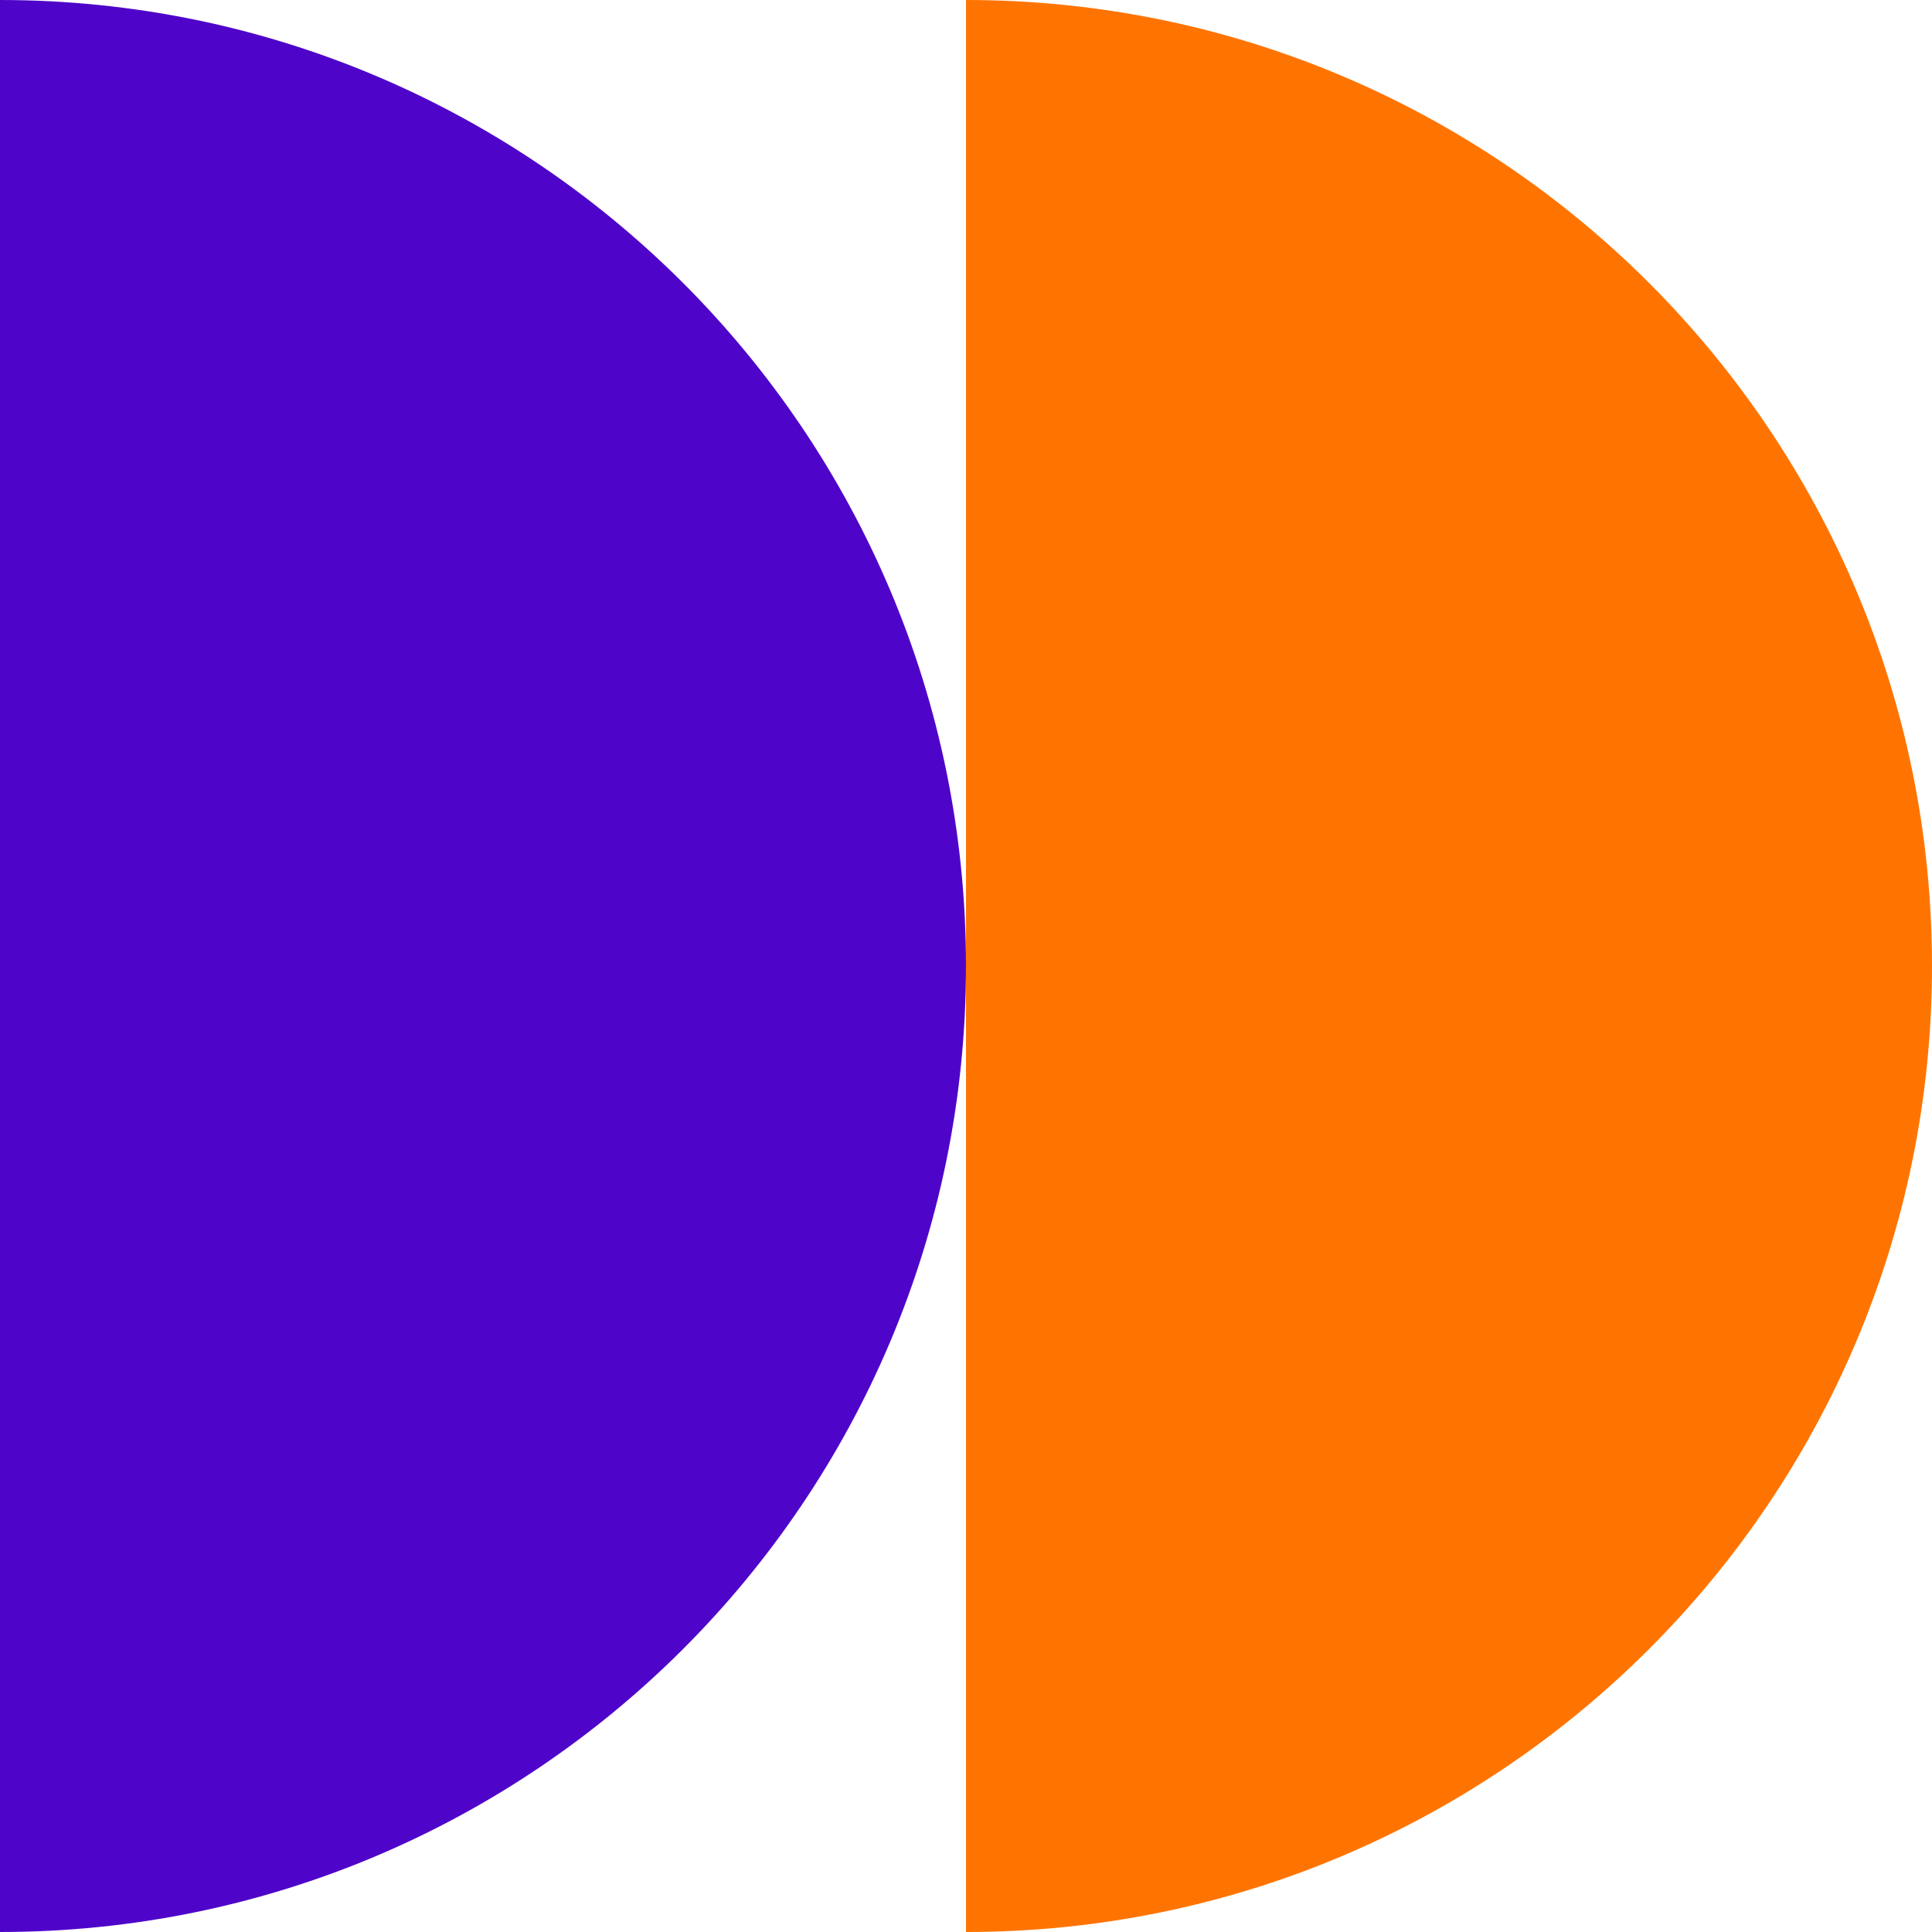
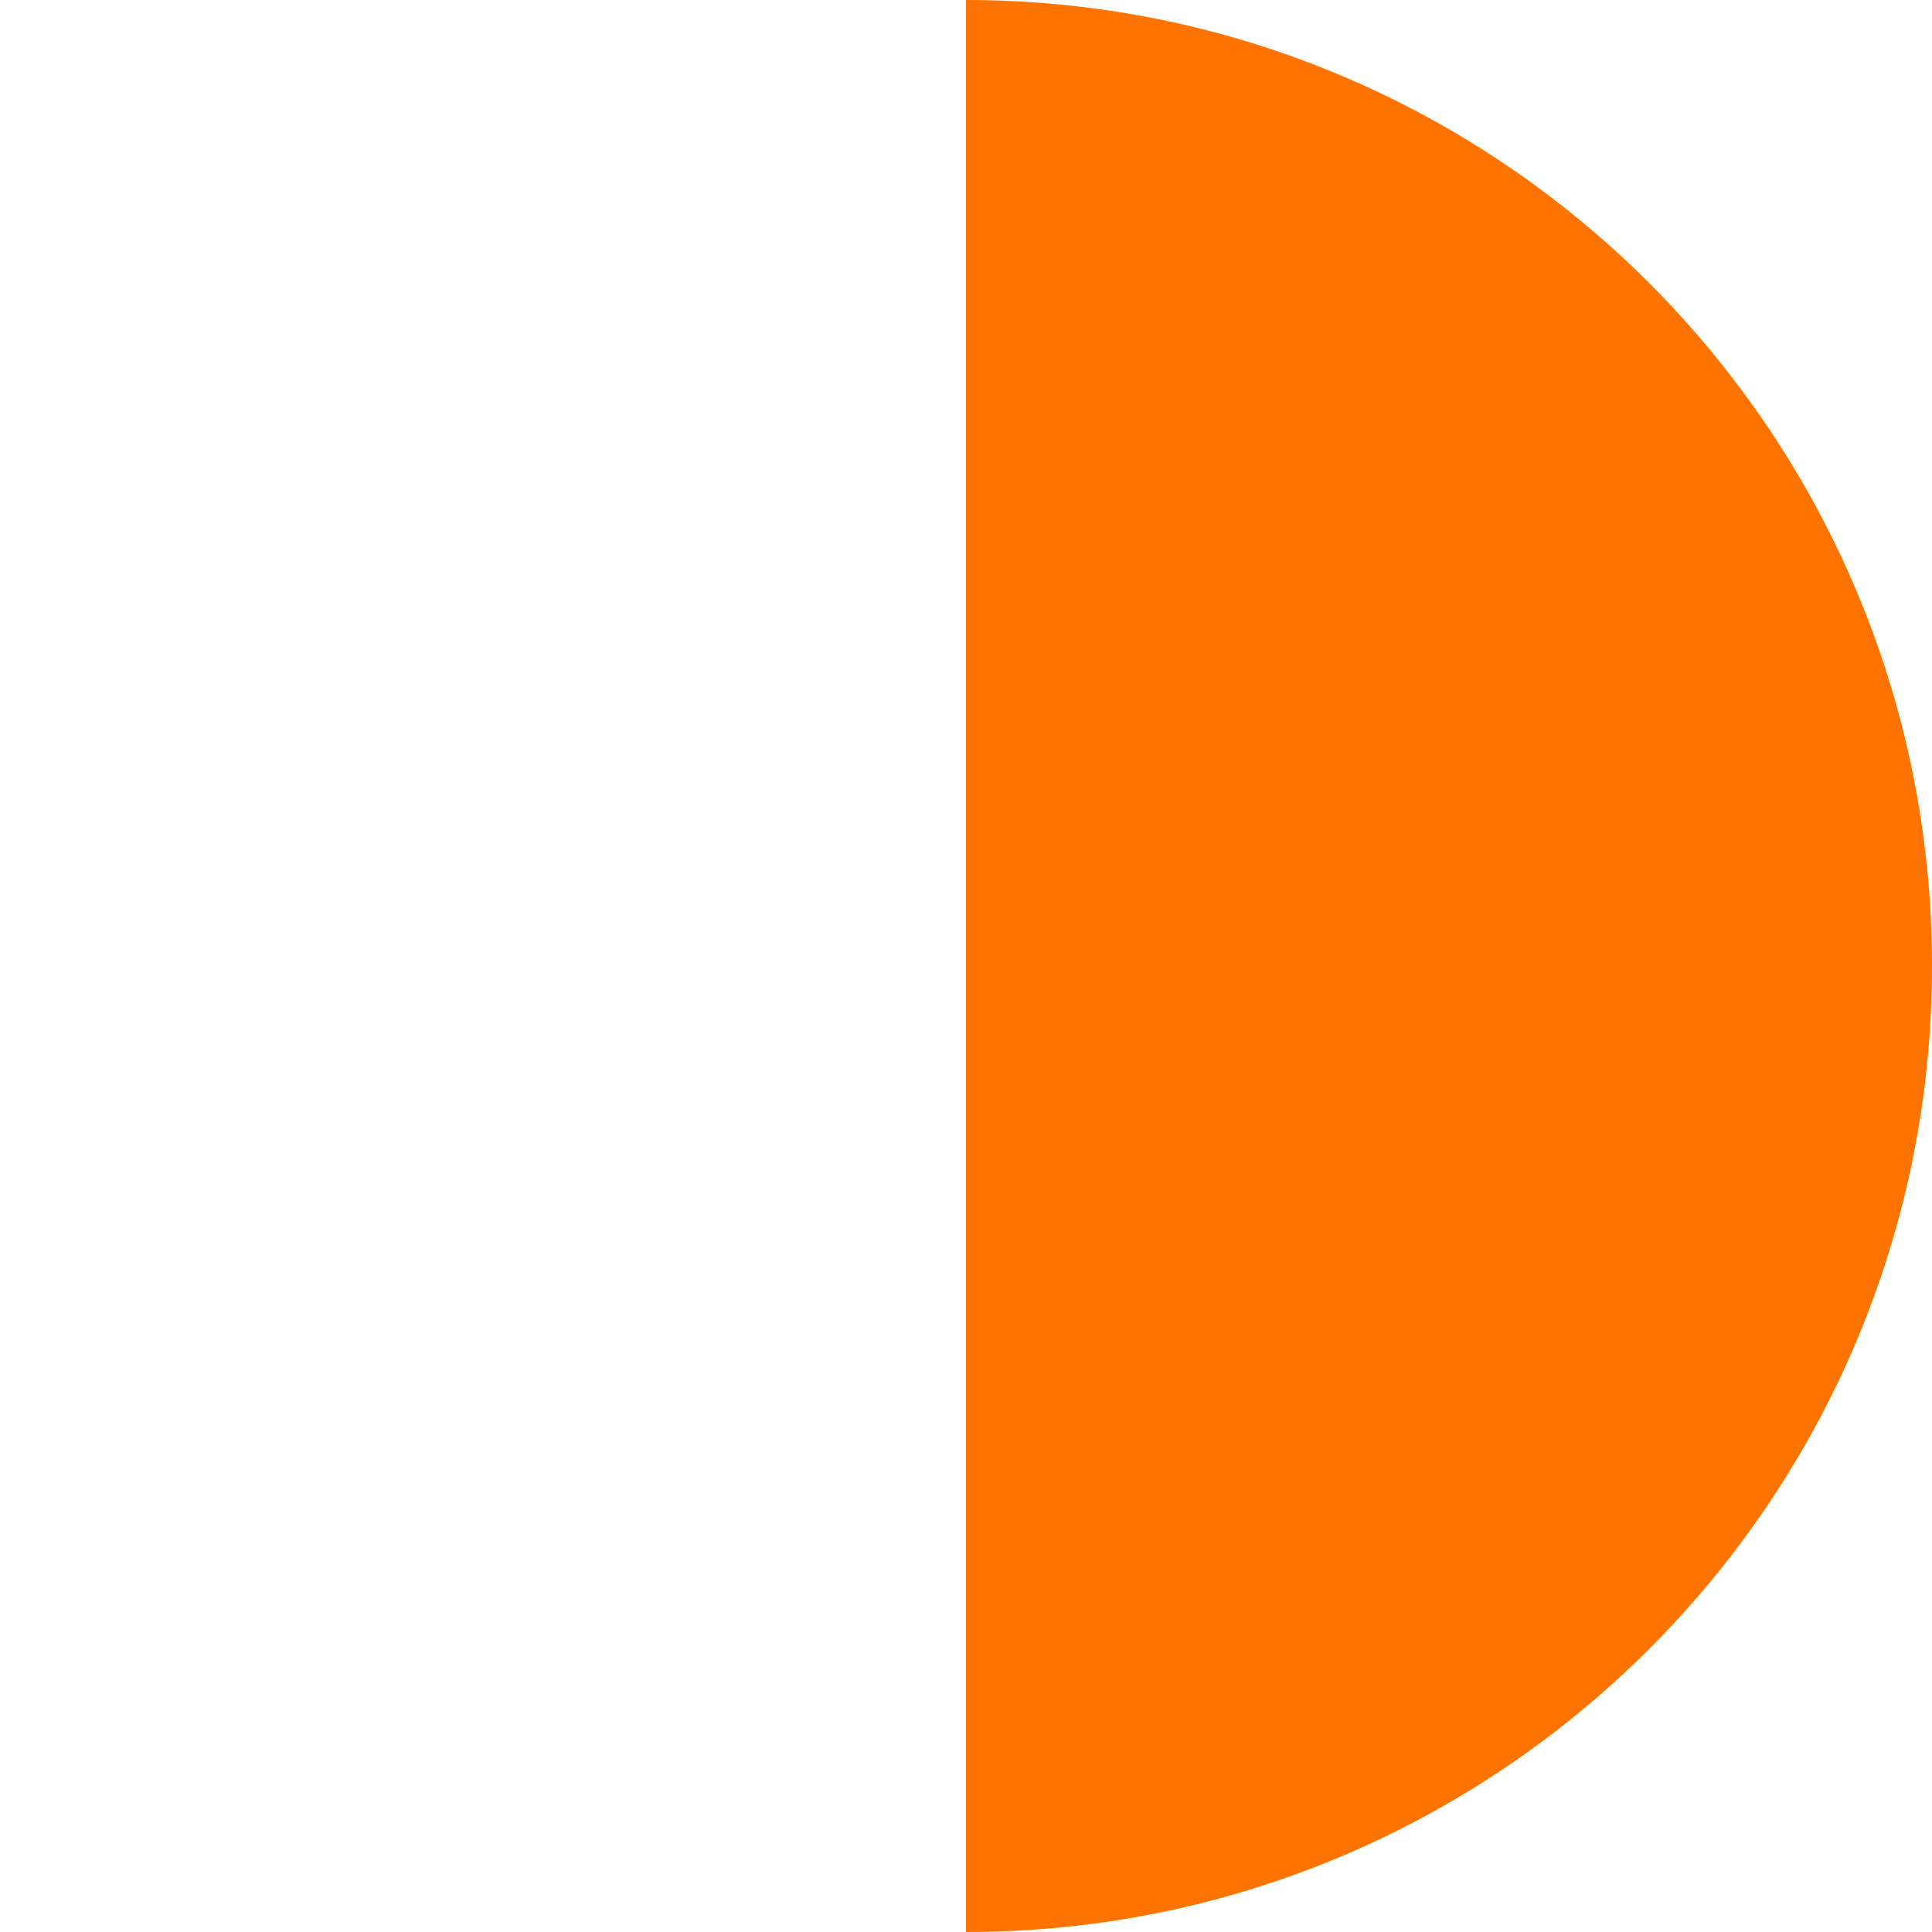
<svg xmlns="http://www.w3.org/2000/svg" width="74" height="74" viewBox="0 0 74 74" fill="none">
  <path d="M37 74C57.434 74 74 57.434 74 37C74 16.566 57.434 3.57289e-06 37 0L37 74Z" fill="#FF7400" />
-   <path d="M-1.29386e-05 74C20.434 74 37 57.434 37 37C37 16.566 20.434 3.57289e-06 0 0L-1.29386e-05 74Z" fill="#4F05C9" />
</svg>